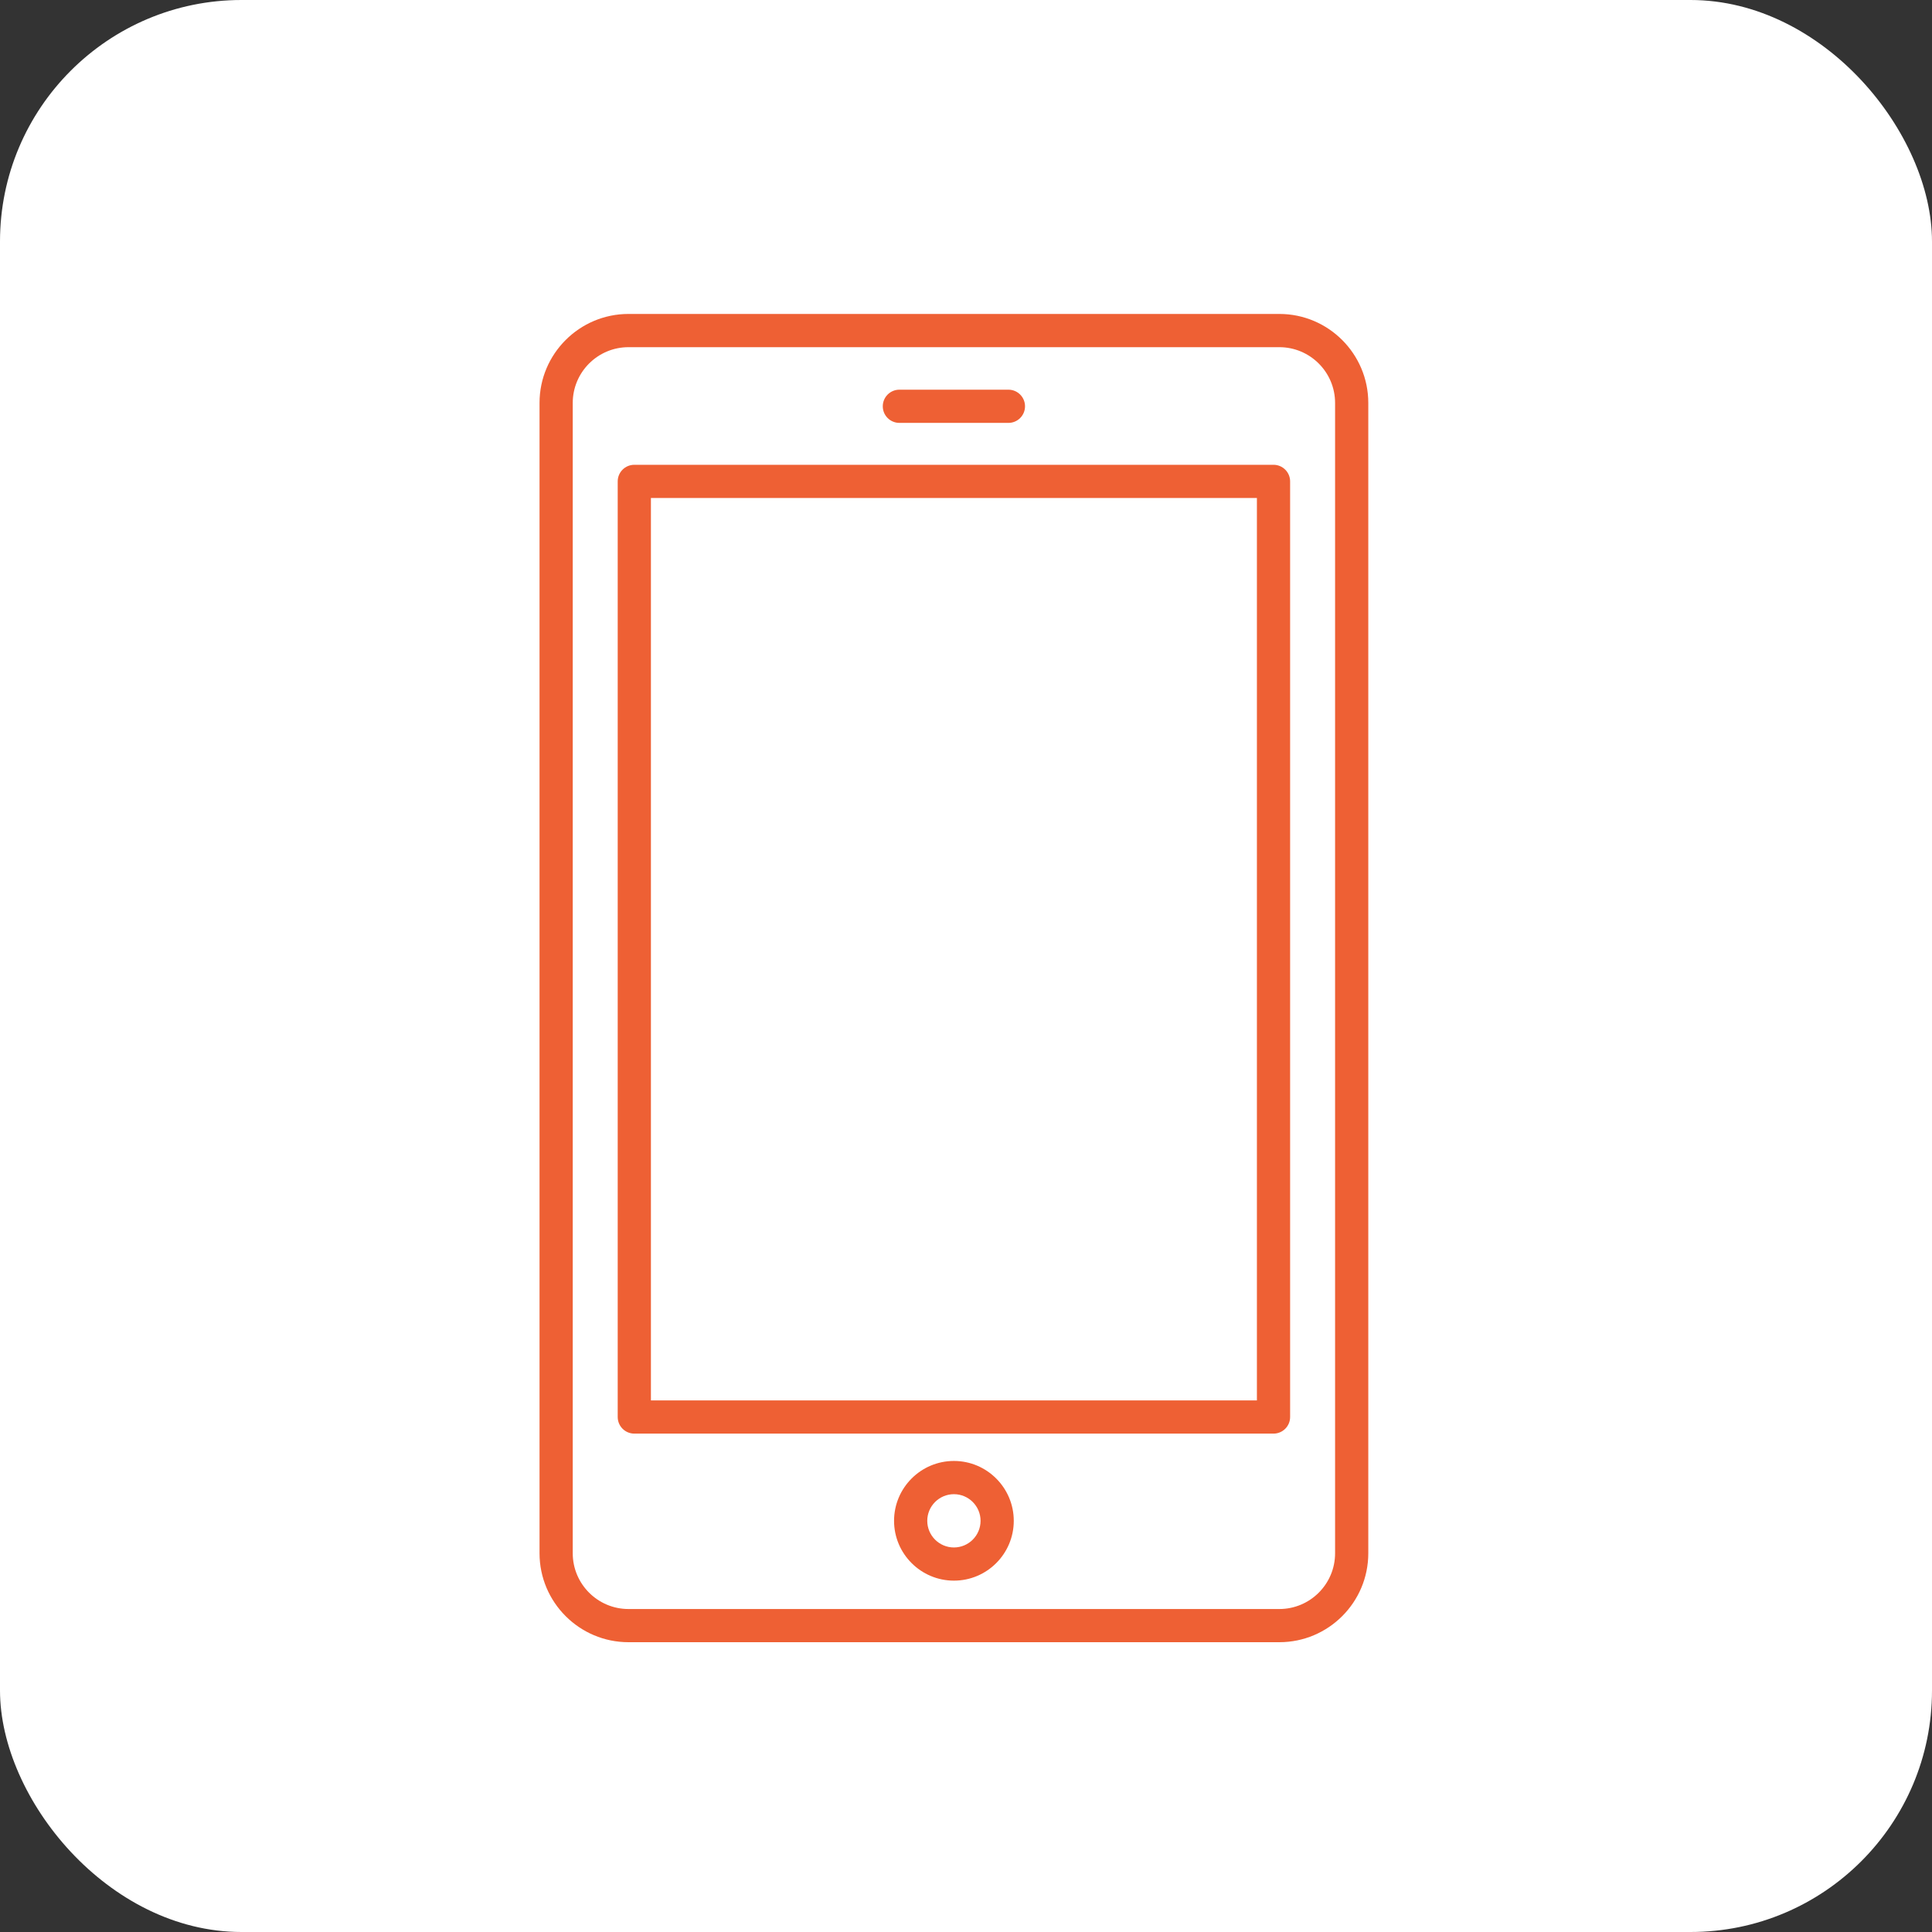
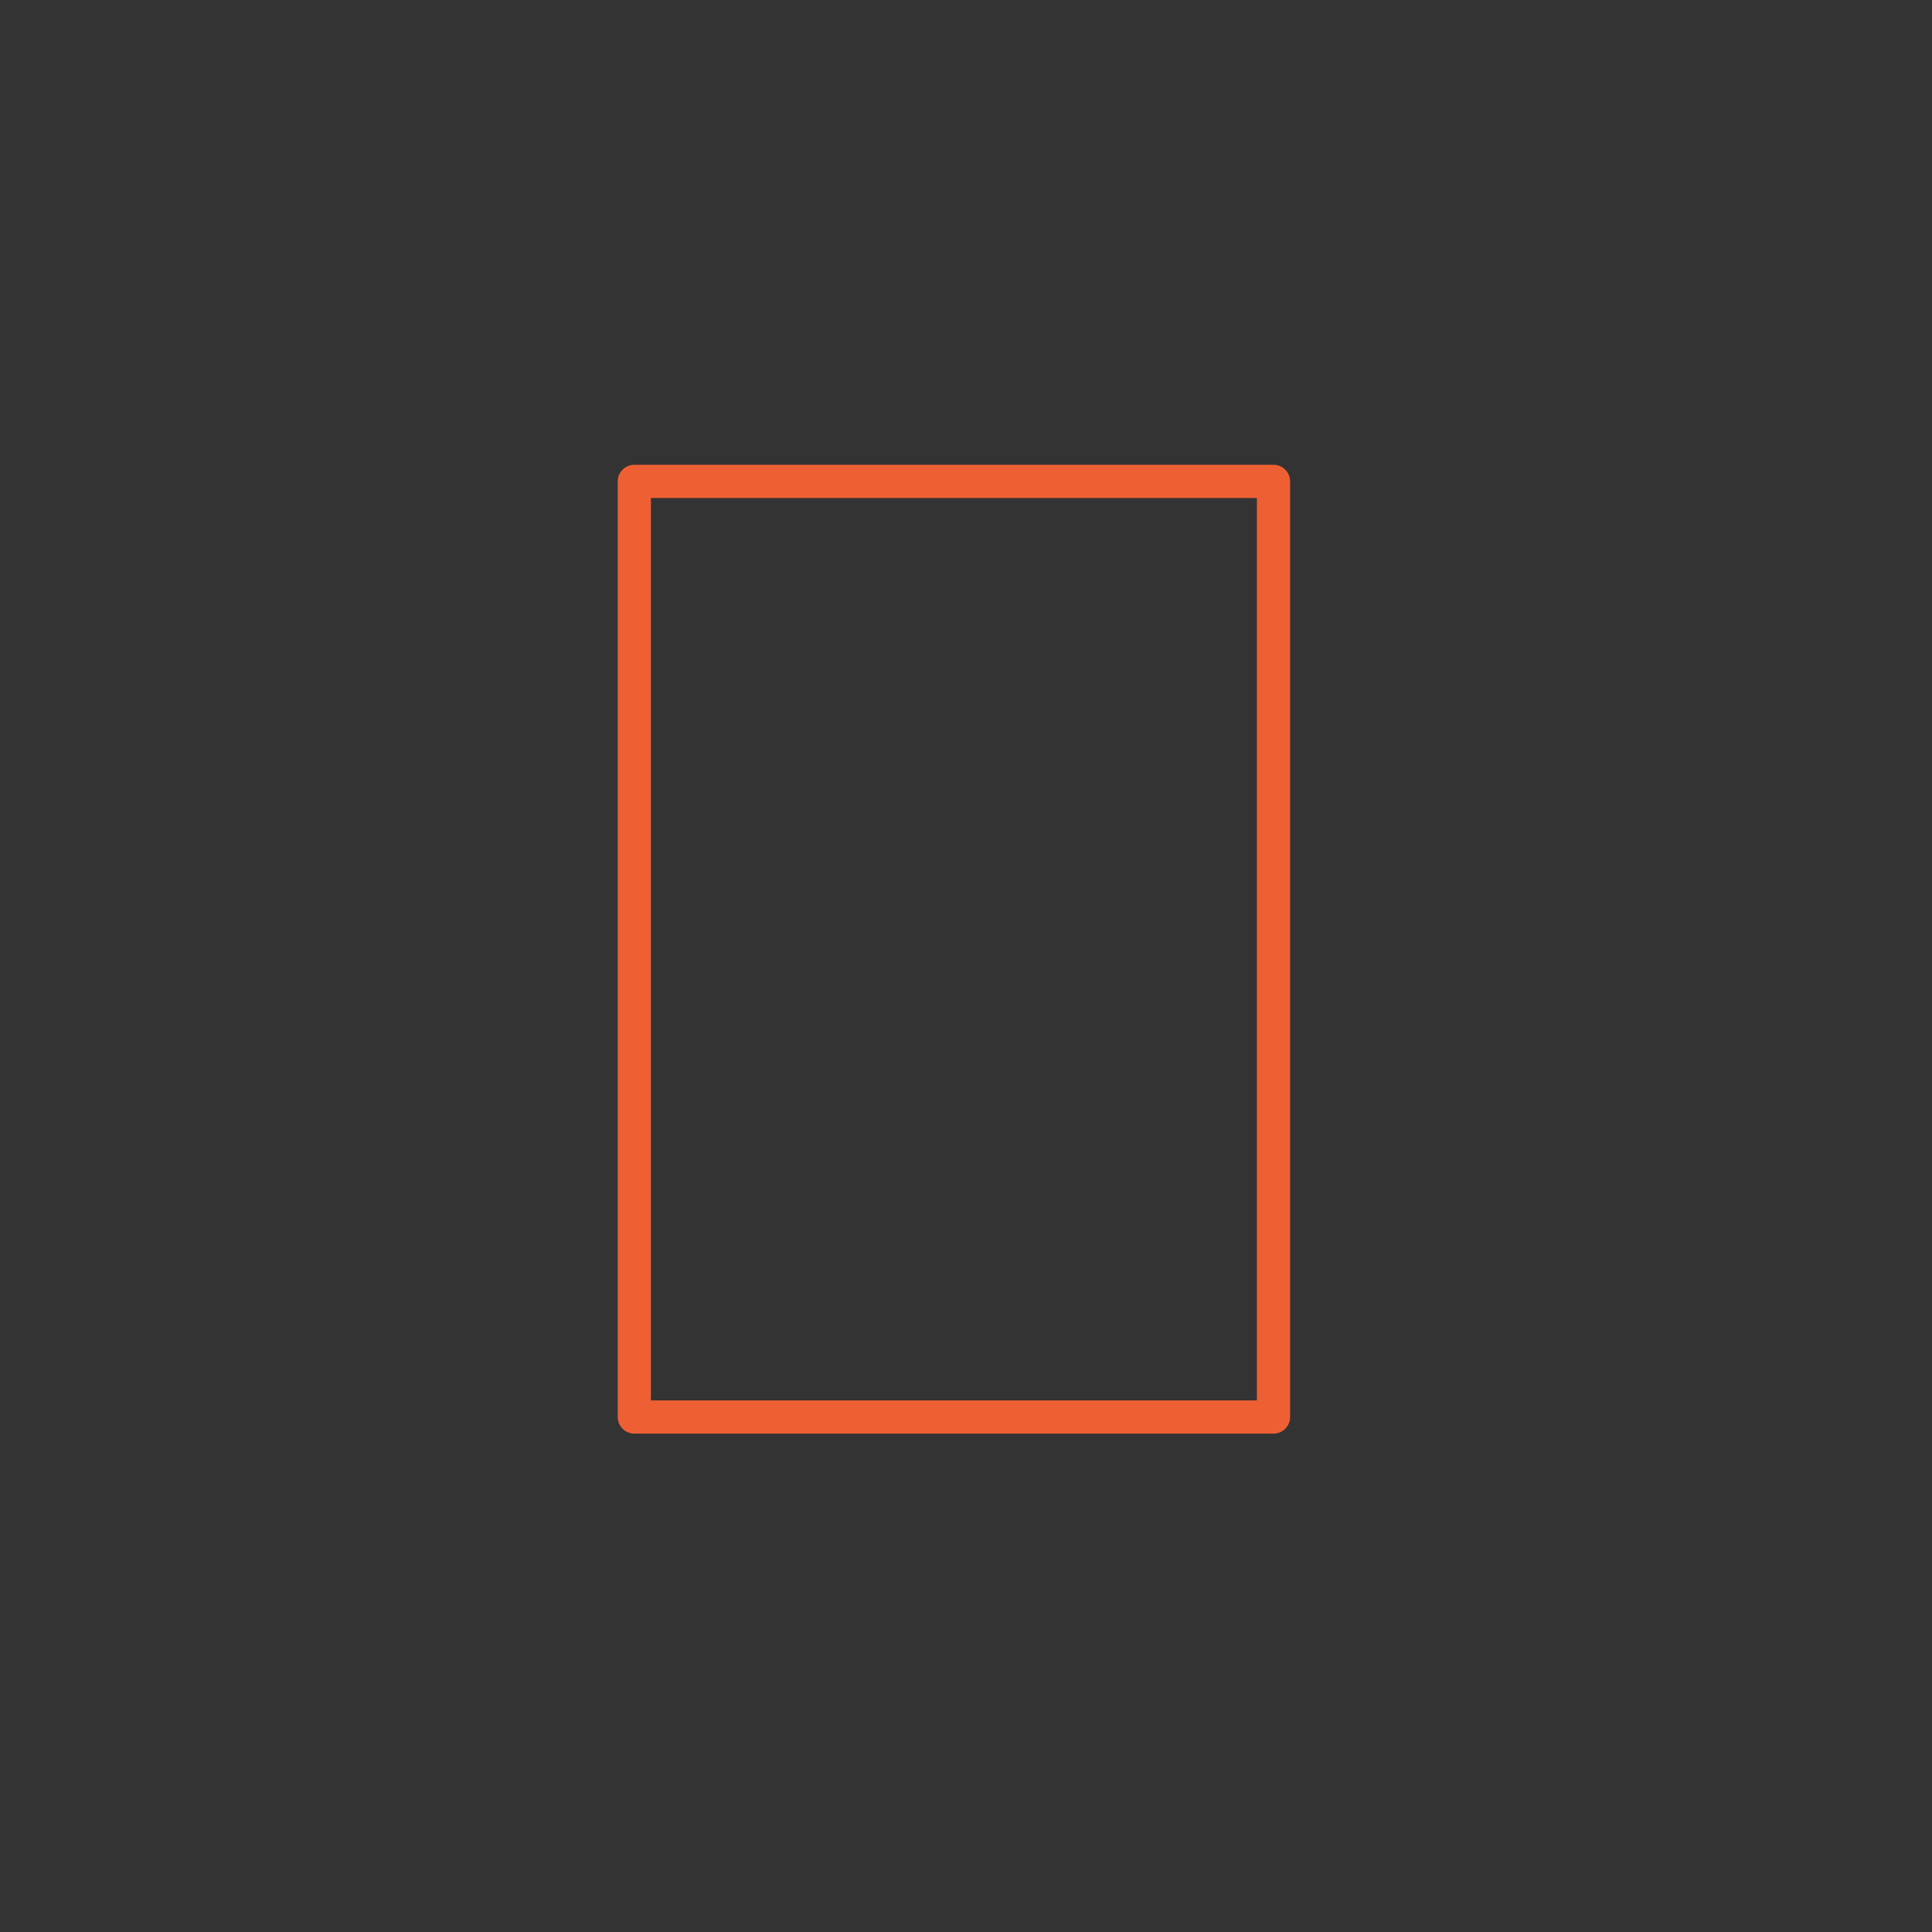
<svg xmlns="http://www.w3.org/2000/svg" width="80" height="80" viewBox="0 0 80 80" fill="none">
  <rect x="0" y="0" width="80" height="80" fill="#333333" stroke="none" />
-   <rect width="80" height="80" rx="10" fill="white" />
-   <path d="M52.975 13H26.024C23.994 13 22.341 14.652 22.341 16.683V64.317C22.341 66.348 23.994 68 26.024 68H52.975C55.007 68 56.658 66.348 56.658 64.317V16.684C56.658 14.653 55.006 13 52.975 13ZM55.283 64.318C55.283 65.591 54.248 66.626 52.975 66.626H26.024C24.752 66.626 23.716 65.59 23.716 64.318V16.684C23.716 15.41 24.752 14.376 26.024 14.376H52.975C54.248 14.376 55.283 15.411 55.283 16.684V64.318Z" fill="#EE6034" />
  <path d="M52.733 19.246H26.266C25.886 19.246 25.578 19.553 25.578 19.933V58.675C25.578 59.055 25.886 59.363 26.266 59.363H52.733C53.113 59.363 53.421 59.055 53.421 58.675V19.933C53.421 19.554 53.113 19.246 52.733 19.246ZM52.046 57.988H26.953V20.621H52.046V57.988Z" fill="#EE6034" />
-   <path d="M41.757 16.136H37.242C36.862 16.136 36.554 16.444 36.554 16.824C36.554 17.204 36.862 17.511 37.242 17.511H41.757C42.136 17.511 42.444 17.204 42.444 16.824C42.444 16.444 42.136 16.136 41.757 16.136Z" fill="#EE6034" />
-   <path d="M39.5 60.495C38.133 60.495 37.021 61.607 37.021 62.974C37.021 64.34 38.133 65.451 39.5 65.451C40.867 65.451 41.978 64.34 41.978 62.974C41.978 61.608 40.866 60.495 39.5 60.495ZM39.5 64.077C38.891 64.077 38.396 63.582 38.396 62.974C38.396 62.365 38.891 61.871 39.5 61.871C40.108 61.871 40.603 62.366 40.603 62.974C40.603 63.583 40.108 64.077 39.5 64.077Z" fill="#EE6034" />
</svg>